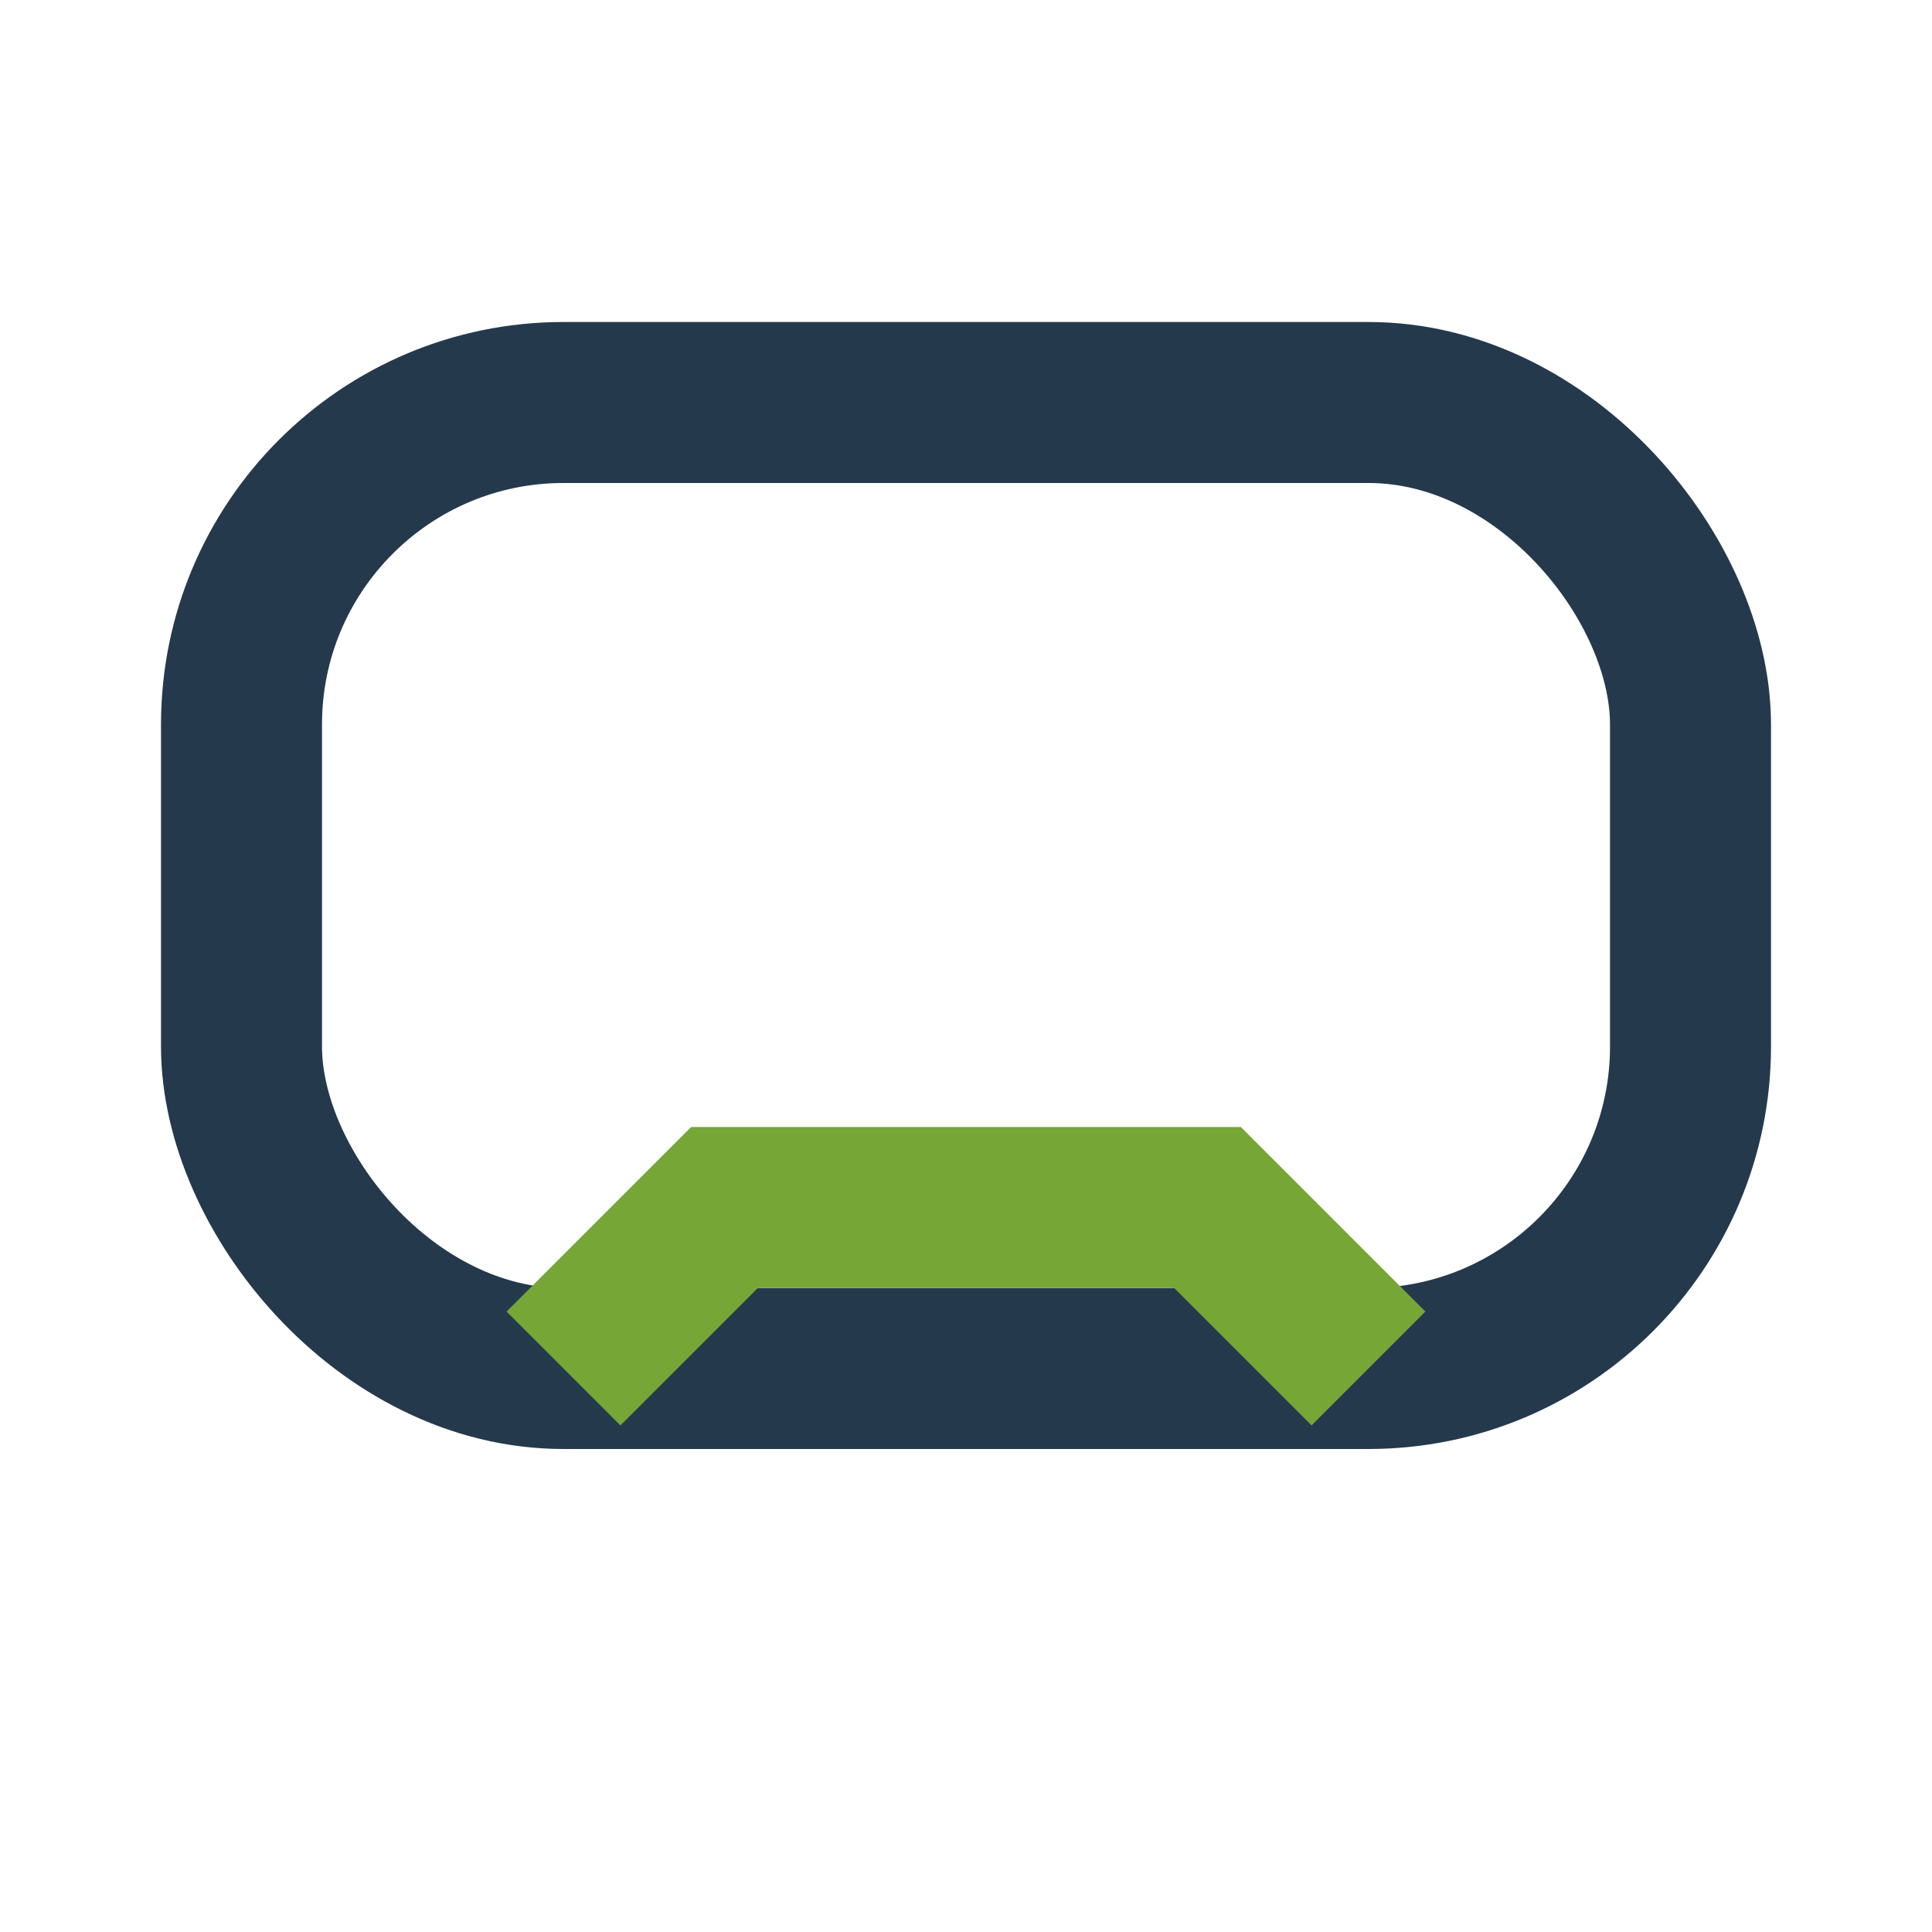
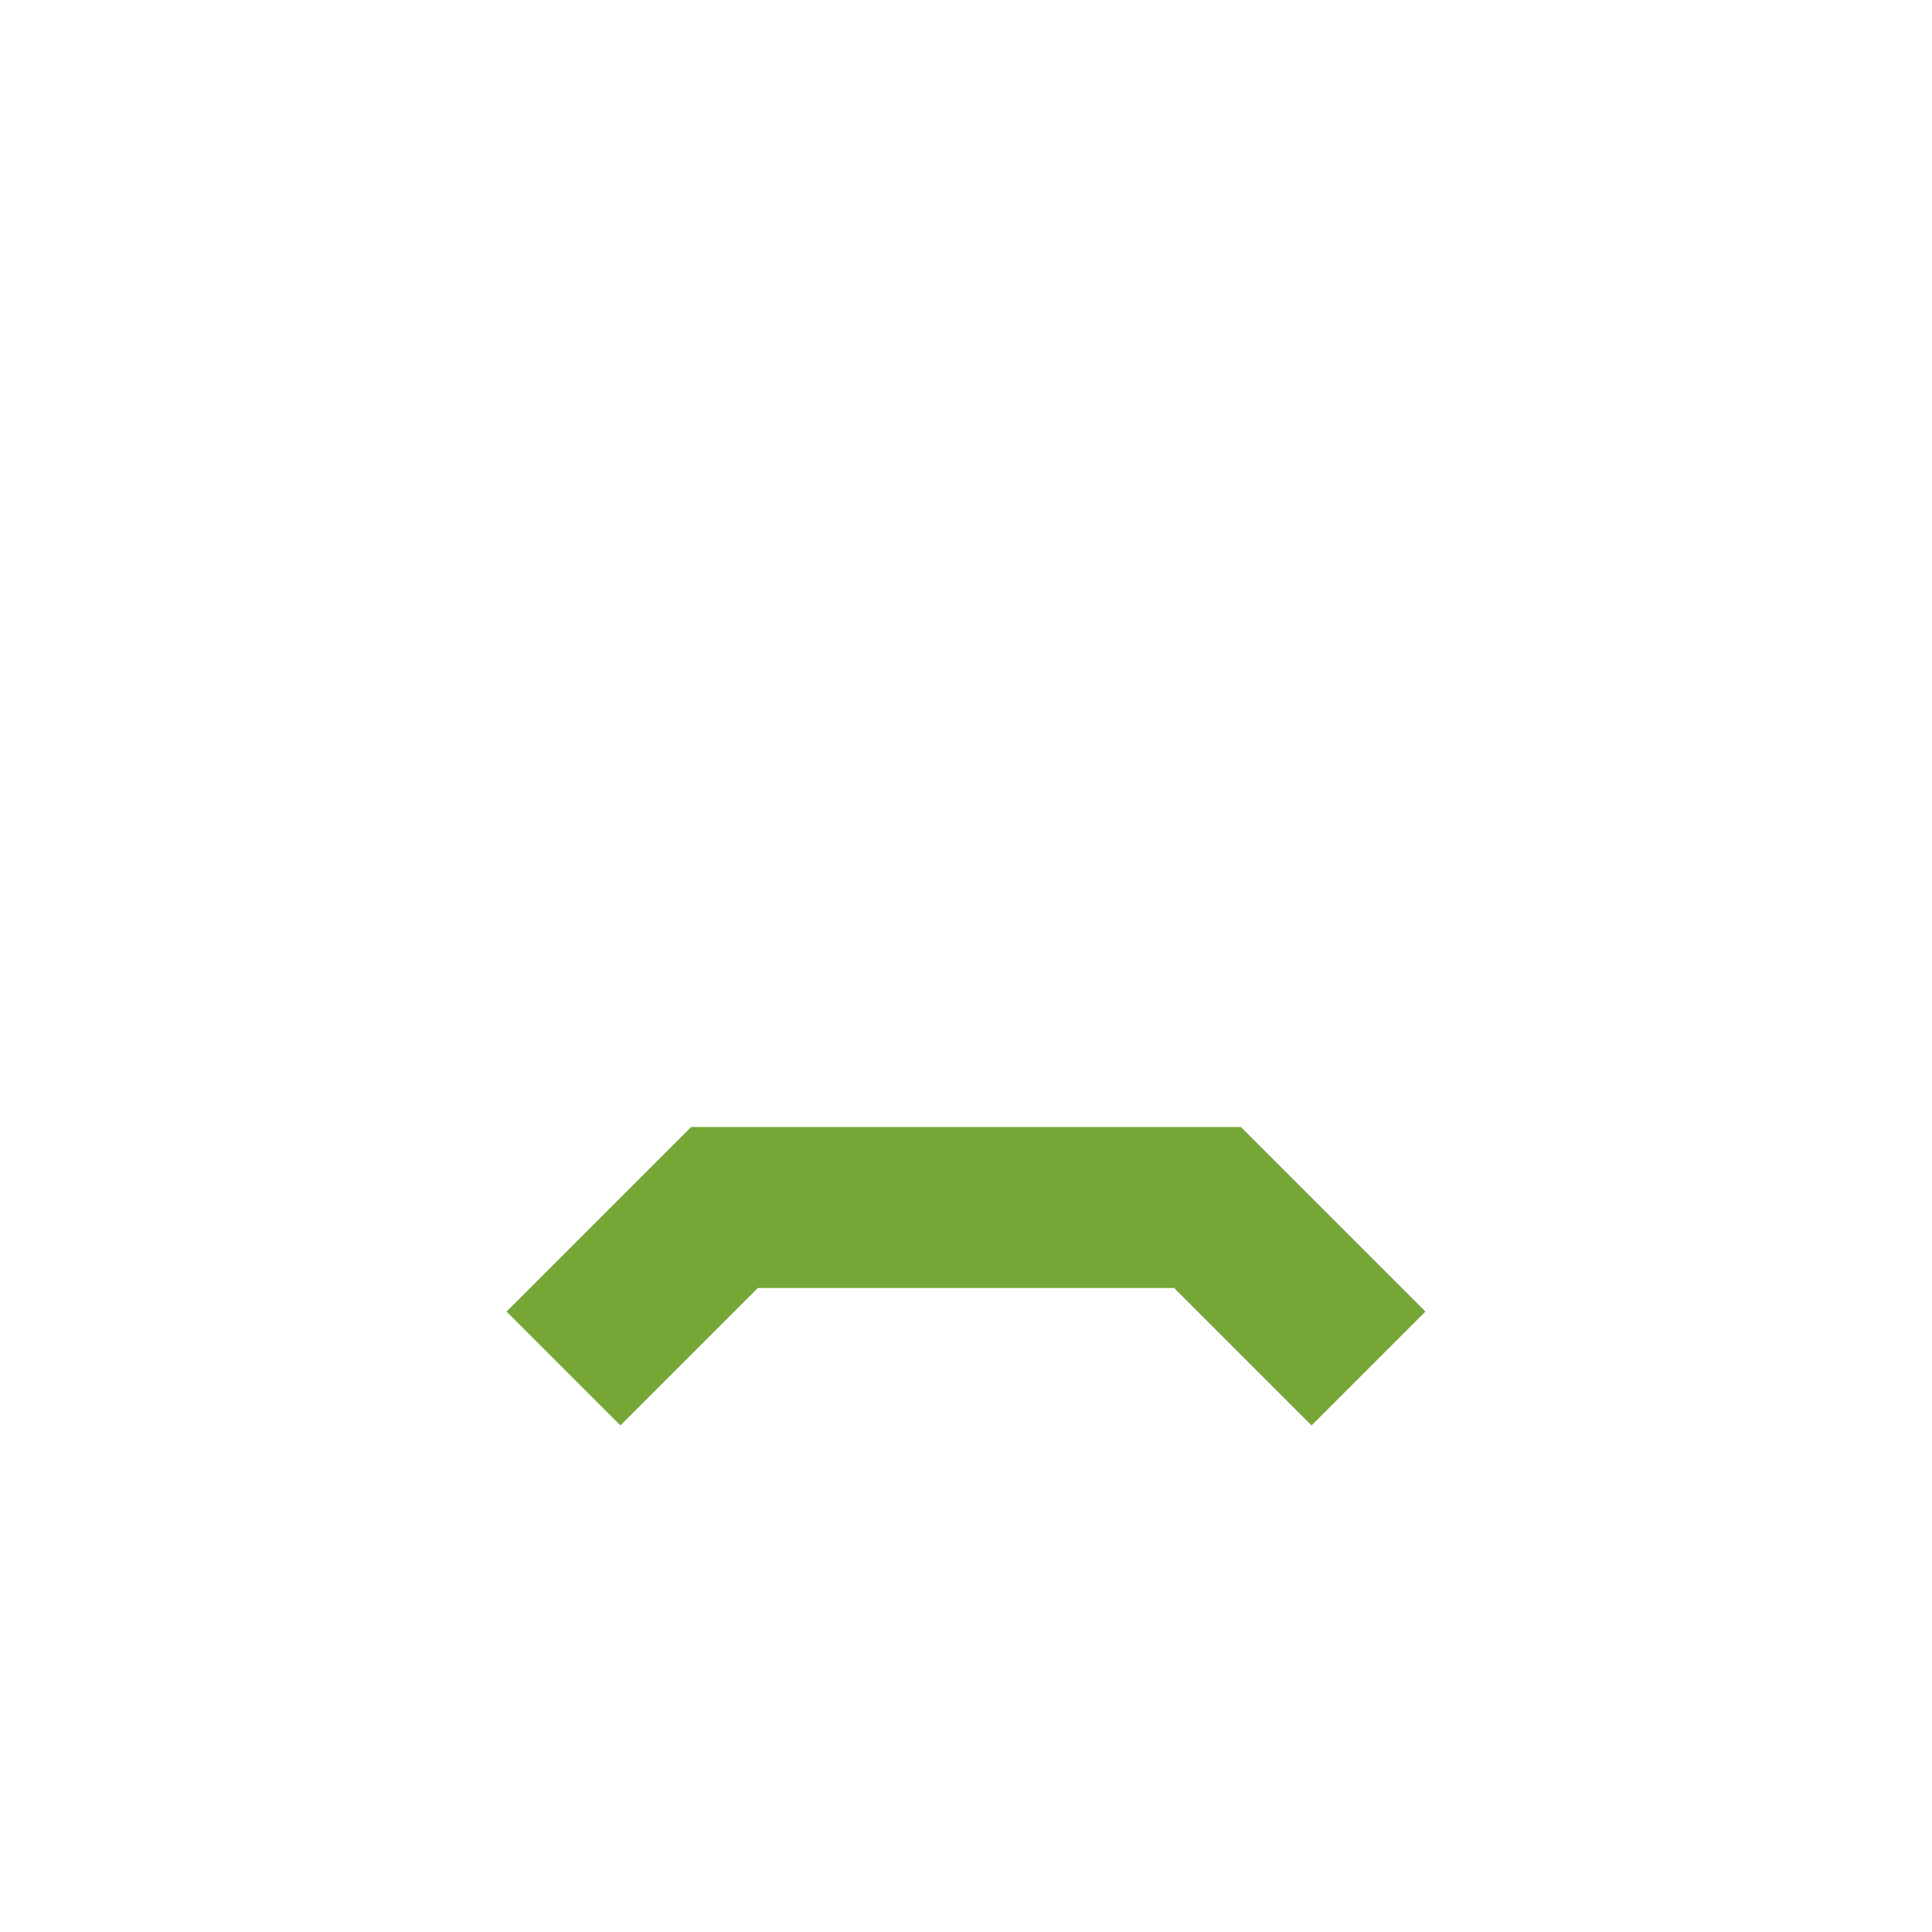
<svg xmlns="http://www.w3.org/2000/svg" width="24" height="24" viewBox="0 0 24 24">
-   <rect x="3" y="5" width="18" height="12" rx="4" fill="none" stroke="#25394D" stroke-width="2" />
  <path d="M7 17l2-2h6l2 2" fill="none" stroke="#76A636" stroke-width="2" />
</svg>